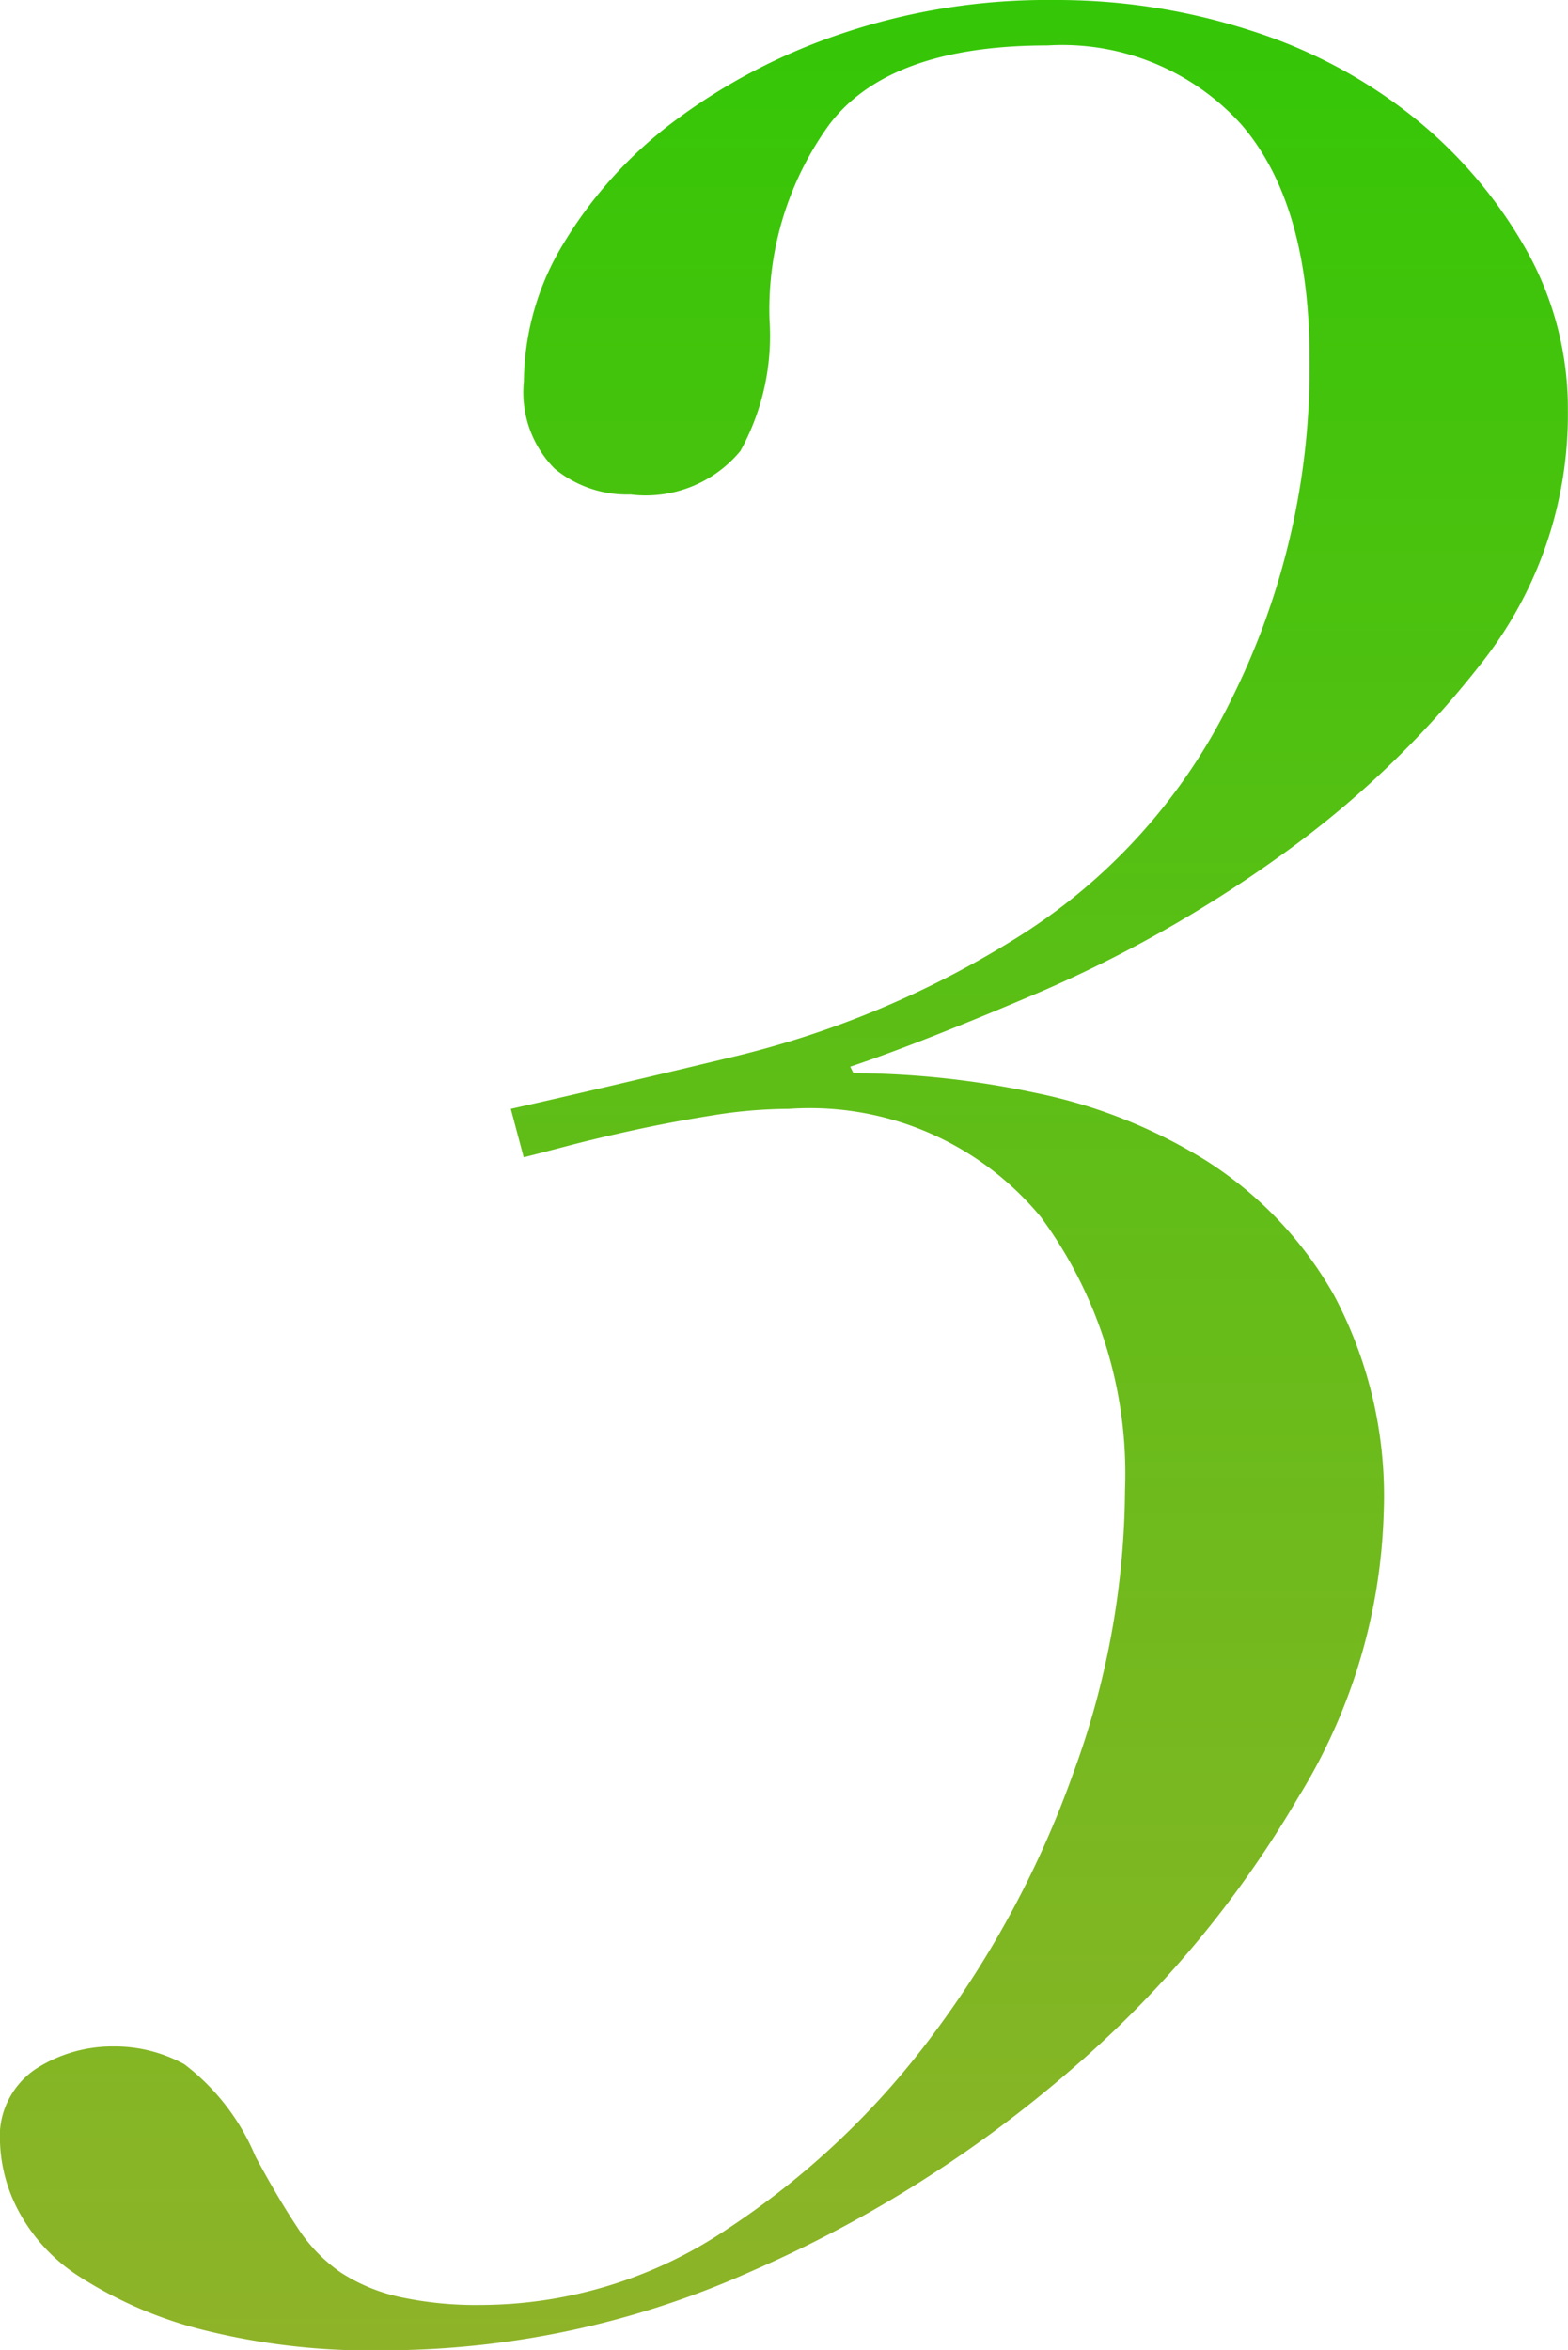
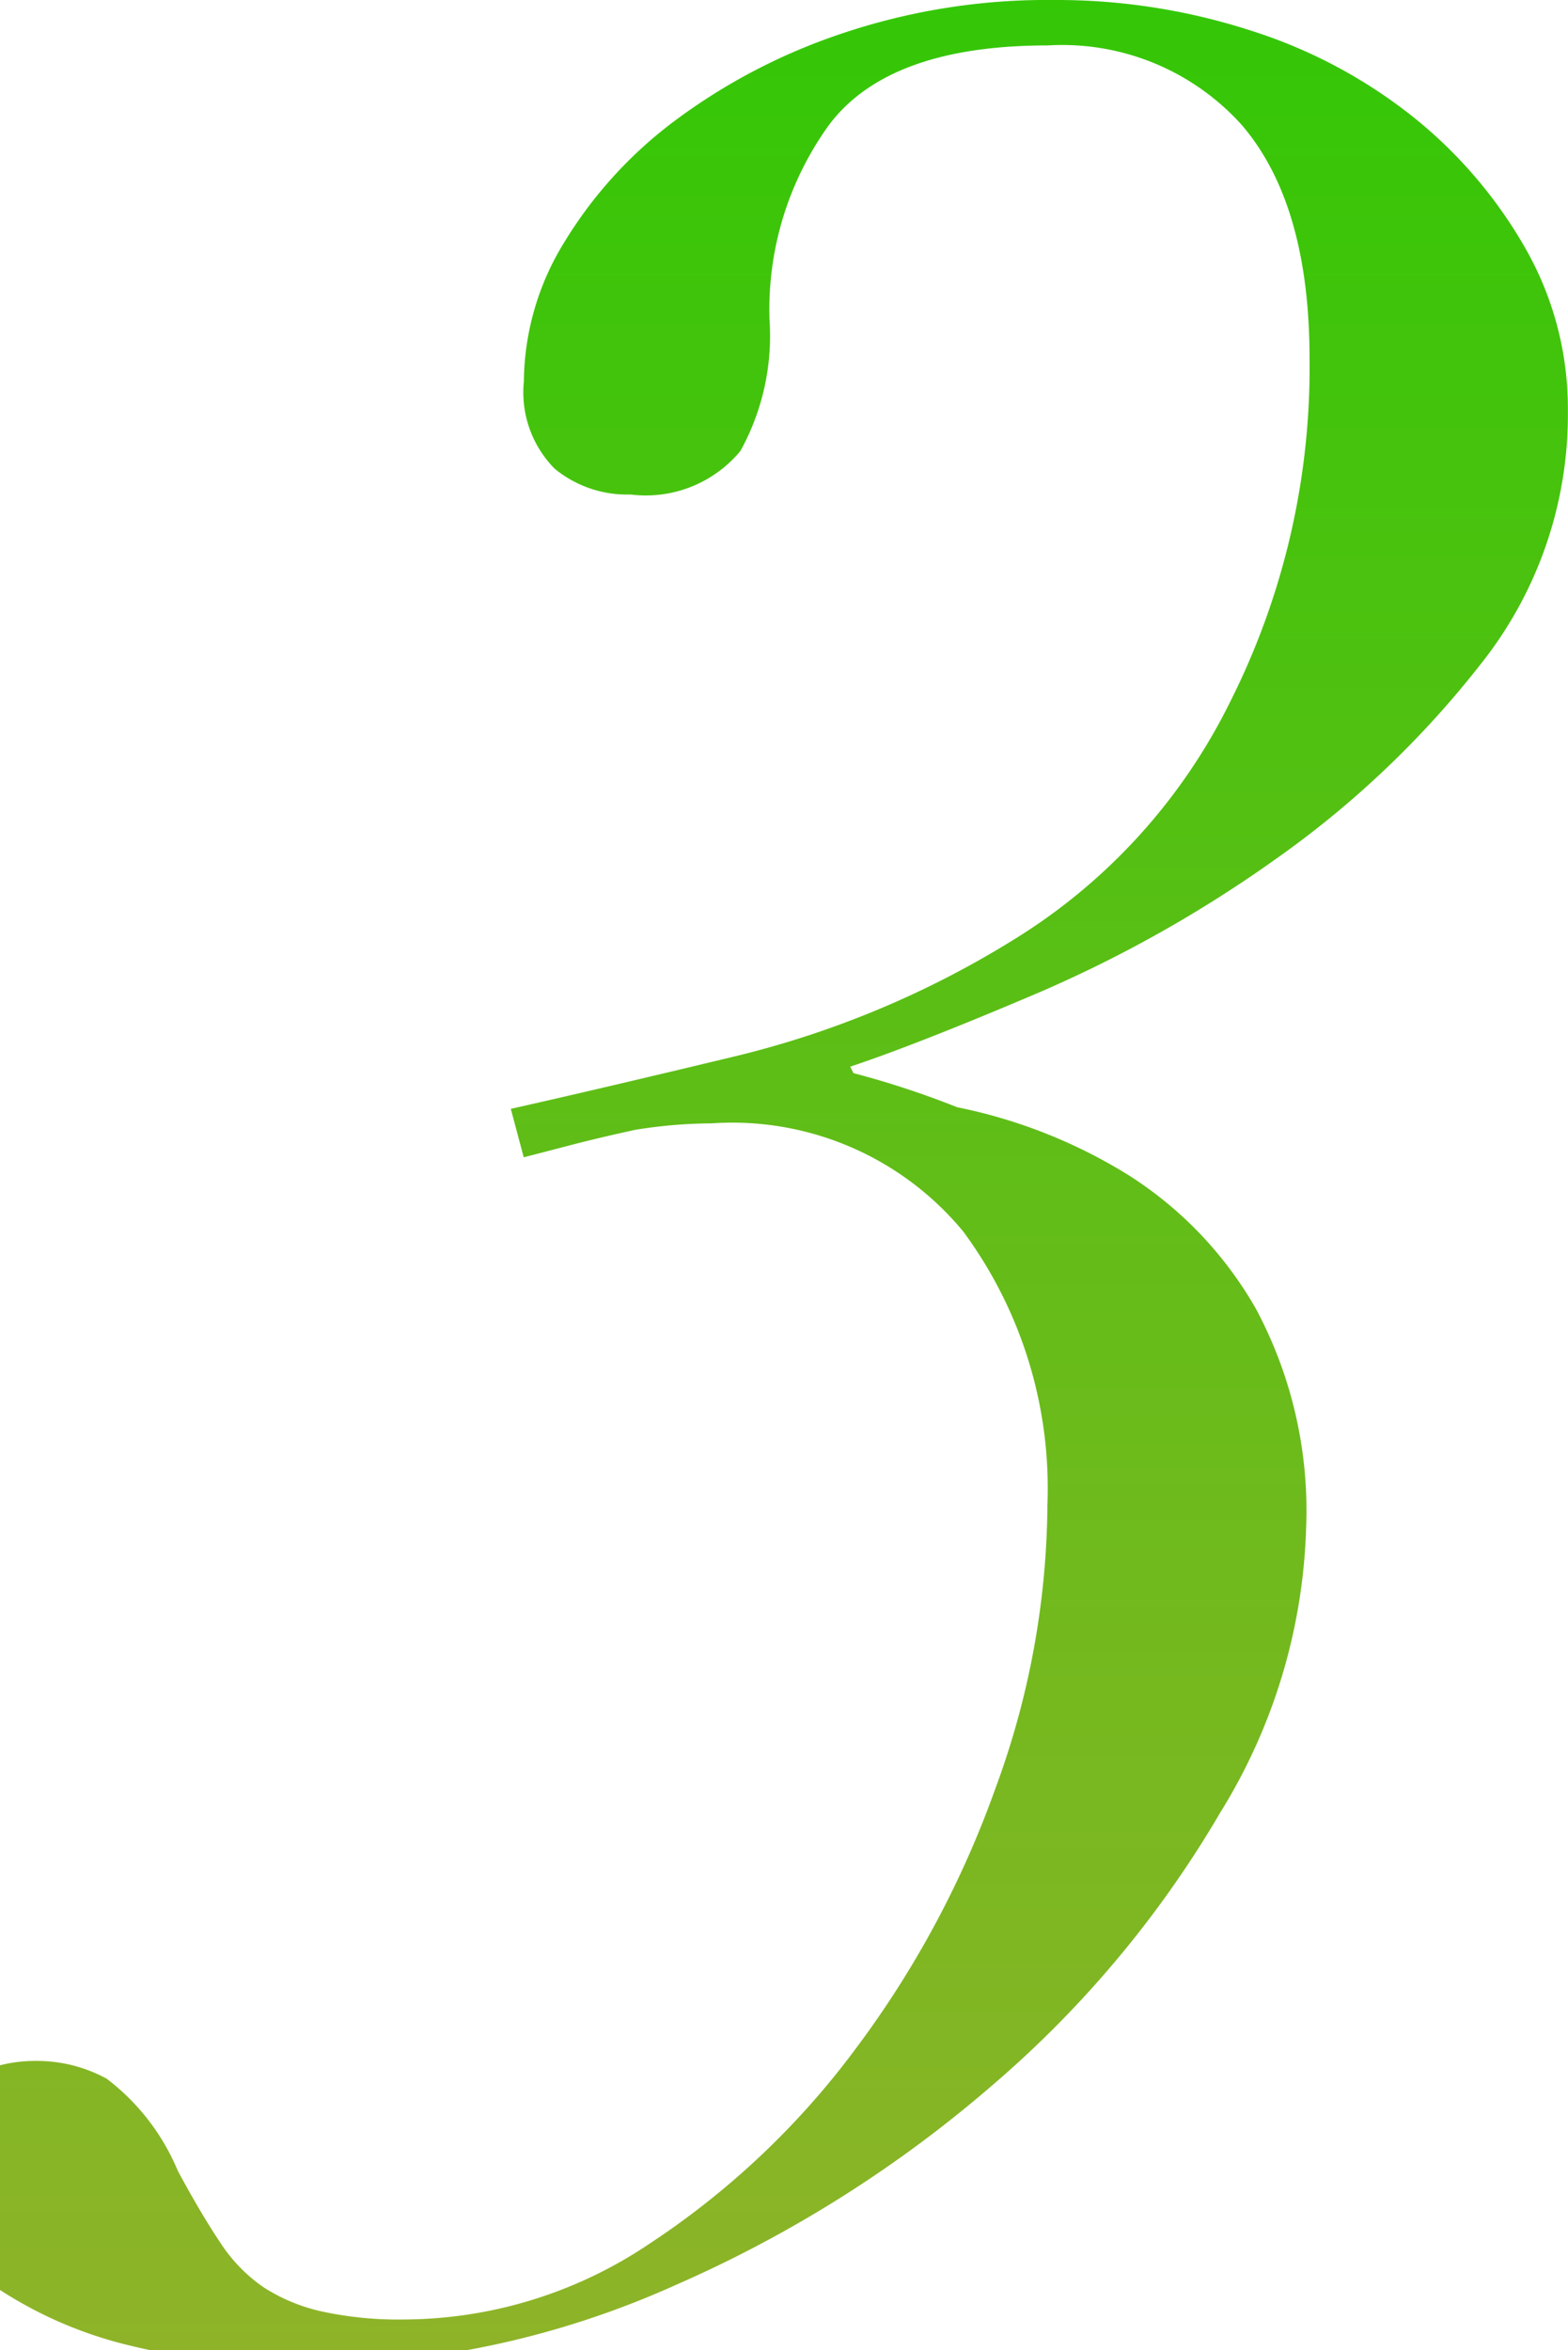
<svg xmlns="http://www.w3.org/2000/svg" width="38.847" height="58.23" viewBox="0 0 38.847 58.23">
  <defs>
    <linearGradient id="a" x1=".5" x2=".5" y2="1" gradientUnits="objectBoundingBox">
      <stop offset="0" stop-color="#33c706" />
      <stop offset="1" stop-color="#90b329" />
    </linearGradient>
  </defs>
-   <path fill="url(#a)" d="m48.411-58.415.32 1.2q.32-.08 1.081-.28t1.682-.4q.921-.2 1.922-.36a11.943 11.943 0 0 1 1.882-.16 7.418 7.418 0 0 1 6.247 2.683 10.71 10.71 0 0 1 2.083 6.768 20.627 20.627 0 0 1-1.282 7.008 24.465 24.465 0 0 1-3.484 6.488 20.143 20.143 0 0 1-5.086 4.806 10.957 10.957 0 0 1-6.087 1.882 8.951 8.951 0 0 1-2.042-.2 4.425 4.425 0 0 1-1.442-.6 3.958 3.958 0 0 1-1.08-1.12q-.481-.721-1.041-1.762a5.548 5.548 0 0 0-1.762-2.283 3.6 3.6 0 0 0-1.762-.441 3.511 3.511 0 0 0-1.922.561 2.017 2.017 0 0 0-.881 1.842 3.884 3.884 0 0 0 .441 1.642 4.386 4.386 0 0 0 1.562 1.682 10.273 10.273 0 0 0 2.964 1.282 17.051 17.051 0 0 0 4.565.521 22.3 22.3 0 0 0 9.091-1.962 30.976 30.976 0 0 0 7.93-5.006 26.5 26.5 0 0 0 5.607-6.728 14.155 14.155 0 0 0 2.12-7.048 10.591 10.591 0 0 0-1.237-5.409 9.47 9.47 0 0 0-3.164-3.324 12.85 12.85 0 0 0-4.245-1.682A22.127 22.127 0 0 0 56.9-59.3l-.08-.16q1.682-.561 4.686-1.842a31.744 31.744 0 0 0 5.887-3.324 23.95 23.95 0 0 0 5.046-4.806 9.929 9.929 0 0 0 2.161-6.284 8 8 0 0 0-1.041-4 11.393 11.393 0 0 0-2.759-3.248 12.5 12.5 0 0 0-4.045-2.163 15.594 15.594 0 0 0-4.886-.761 15.909 15.909 0 0 0-5.286.841 14.691 14.691 0 0 0-4.125 2.163 10.679 10.679 0 0 0-2.723 3 6.656 6.656 0 0 0-1 3.444 2.69 2.69 0 0 0 .761 2.163 2.822 2.822 0 0 0 1.882.641 3.043 3.043 0 0 0 2.722-1.079 5.9 5.9 0 0 0 .721-3.244A7.81 7.81 0 0 1 56.3-82.8q1.482-1.962 5.406-1.962a5.983 5.983 0 0 1 4.807 1.962Q68.2-80.842 68.2-77a18.4 18.4 0 0 1-1.962 8.49 14.381 14.381 0 0 1-5.406 5.927 23.6 23.6 0 0 1-6.768 2.843q-3.49.84-5.653 1.325Z" transform="translate(-35.756 85.888)" />
+   <path fill="url(#a)" d="m48.411-58.415.32 1.2q.32-.08 1.081-.28t1.682-.4a11.943 11.943 0 0 1 1.882-.16 7.418 7.418 0 0 1 6.247 2.683 10.71 10.71 0 0 1 2.083 6.768 20.627 20.627 0 0 1-1.282 7.008 24.465 24.465 0 0 1-3.484 6.488 20.143 20.143 0 0 1-5.086 4.806 10.957 10.957 0 0 1-6.087 1.882 8.951 8.951 0 0 1-2.042-.2 4.425 4.425 0 0 1-1.442-.6 3.958 3.958 0 0 1-1.08-1.12q-.481-.721-1.041-1.762a5.548 5.548 0 0 0-1.762-2.283 3.6 3.6 0 0 0-1.762-.441 3.511 3.511 0 0 0-1.922.561 2.017 2.017 0 0 0-.881 1.842 3.884 3.884 0 0 0 .441 1.642 4.386 4.386 0 0 0 1.562 1.682 10.273 10.273 0 0 0 2.964 1.282 17.051 17.051 0 0 0 4.565.521 22.3 22.3 0 0 0 9.091-1.962 30.976 30.976 0 0 0 7.93-5.006 26.5 26.5 0 0 0 5.607-6.728 14.155 14.155 0 0 0 2.12-7.048 10.591 10.591 0 0 0-1.237-5.409 9.47 9.47 0 0 0-3.164-3.324 12.85 12.85 0 0 0-4.245-1.682A22.127 22.127 0 0 0 56.9-59.3l-.08-.16q1.682-.561 4.686-1.842a31.744 31.744 0 0 0 5.887-3.324 23.95 23.95 0 0 0 5.046-4.806 9.929 9.929 0 0 0 2.161-6.284 8 8 0 0 0-1.041-4 11.393 11.393 0 0 0-2.759-3.248 12.5 12.5 0 0 0-4.045-2.163 15.594 15.594 0 0 0-4.886-.761 15.909 15.909 0 0 0-5.286.841 14.691 14.691 0 0 0-4.125 2.163 10.679 10.679 0 0 0-2.723 3 6.656 6.656 0 0 0-1 3.444 2.69 2.69 0 0 0 .761 2.163 2.822 2.822 0 0 0 1.882.641 3.043 3.043 0 0 0 2.722-1.079 5.9 5.9 0 0 0 .721-3.244A7.81 7.81 0 0 1 56.3-82.8q1.482-1.962 5.406-1.962a5.983 5.983 0 0 1 4.807 1.962Q68.2-80.842 68.2-77a18.4 18.4 0 0 1-1.962 8.49 14.381 14.381 0 0 1-5.406 5.927 23.6 23.6 0 0 1-6.768 2.843q-3.49.84-5.653 1.325Z" transform="translate(-35.756 85.888)" />
</svg>